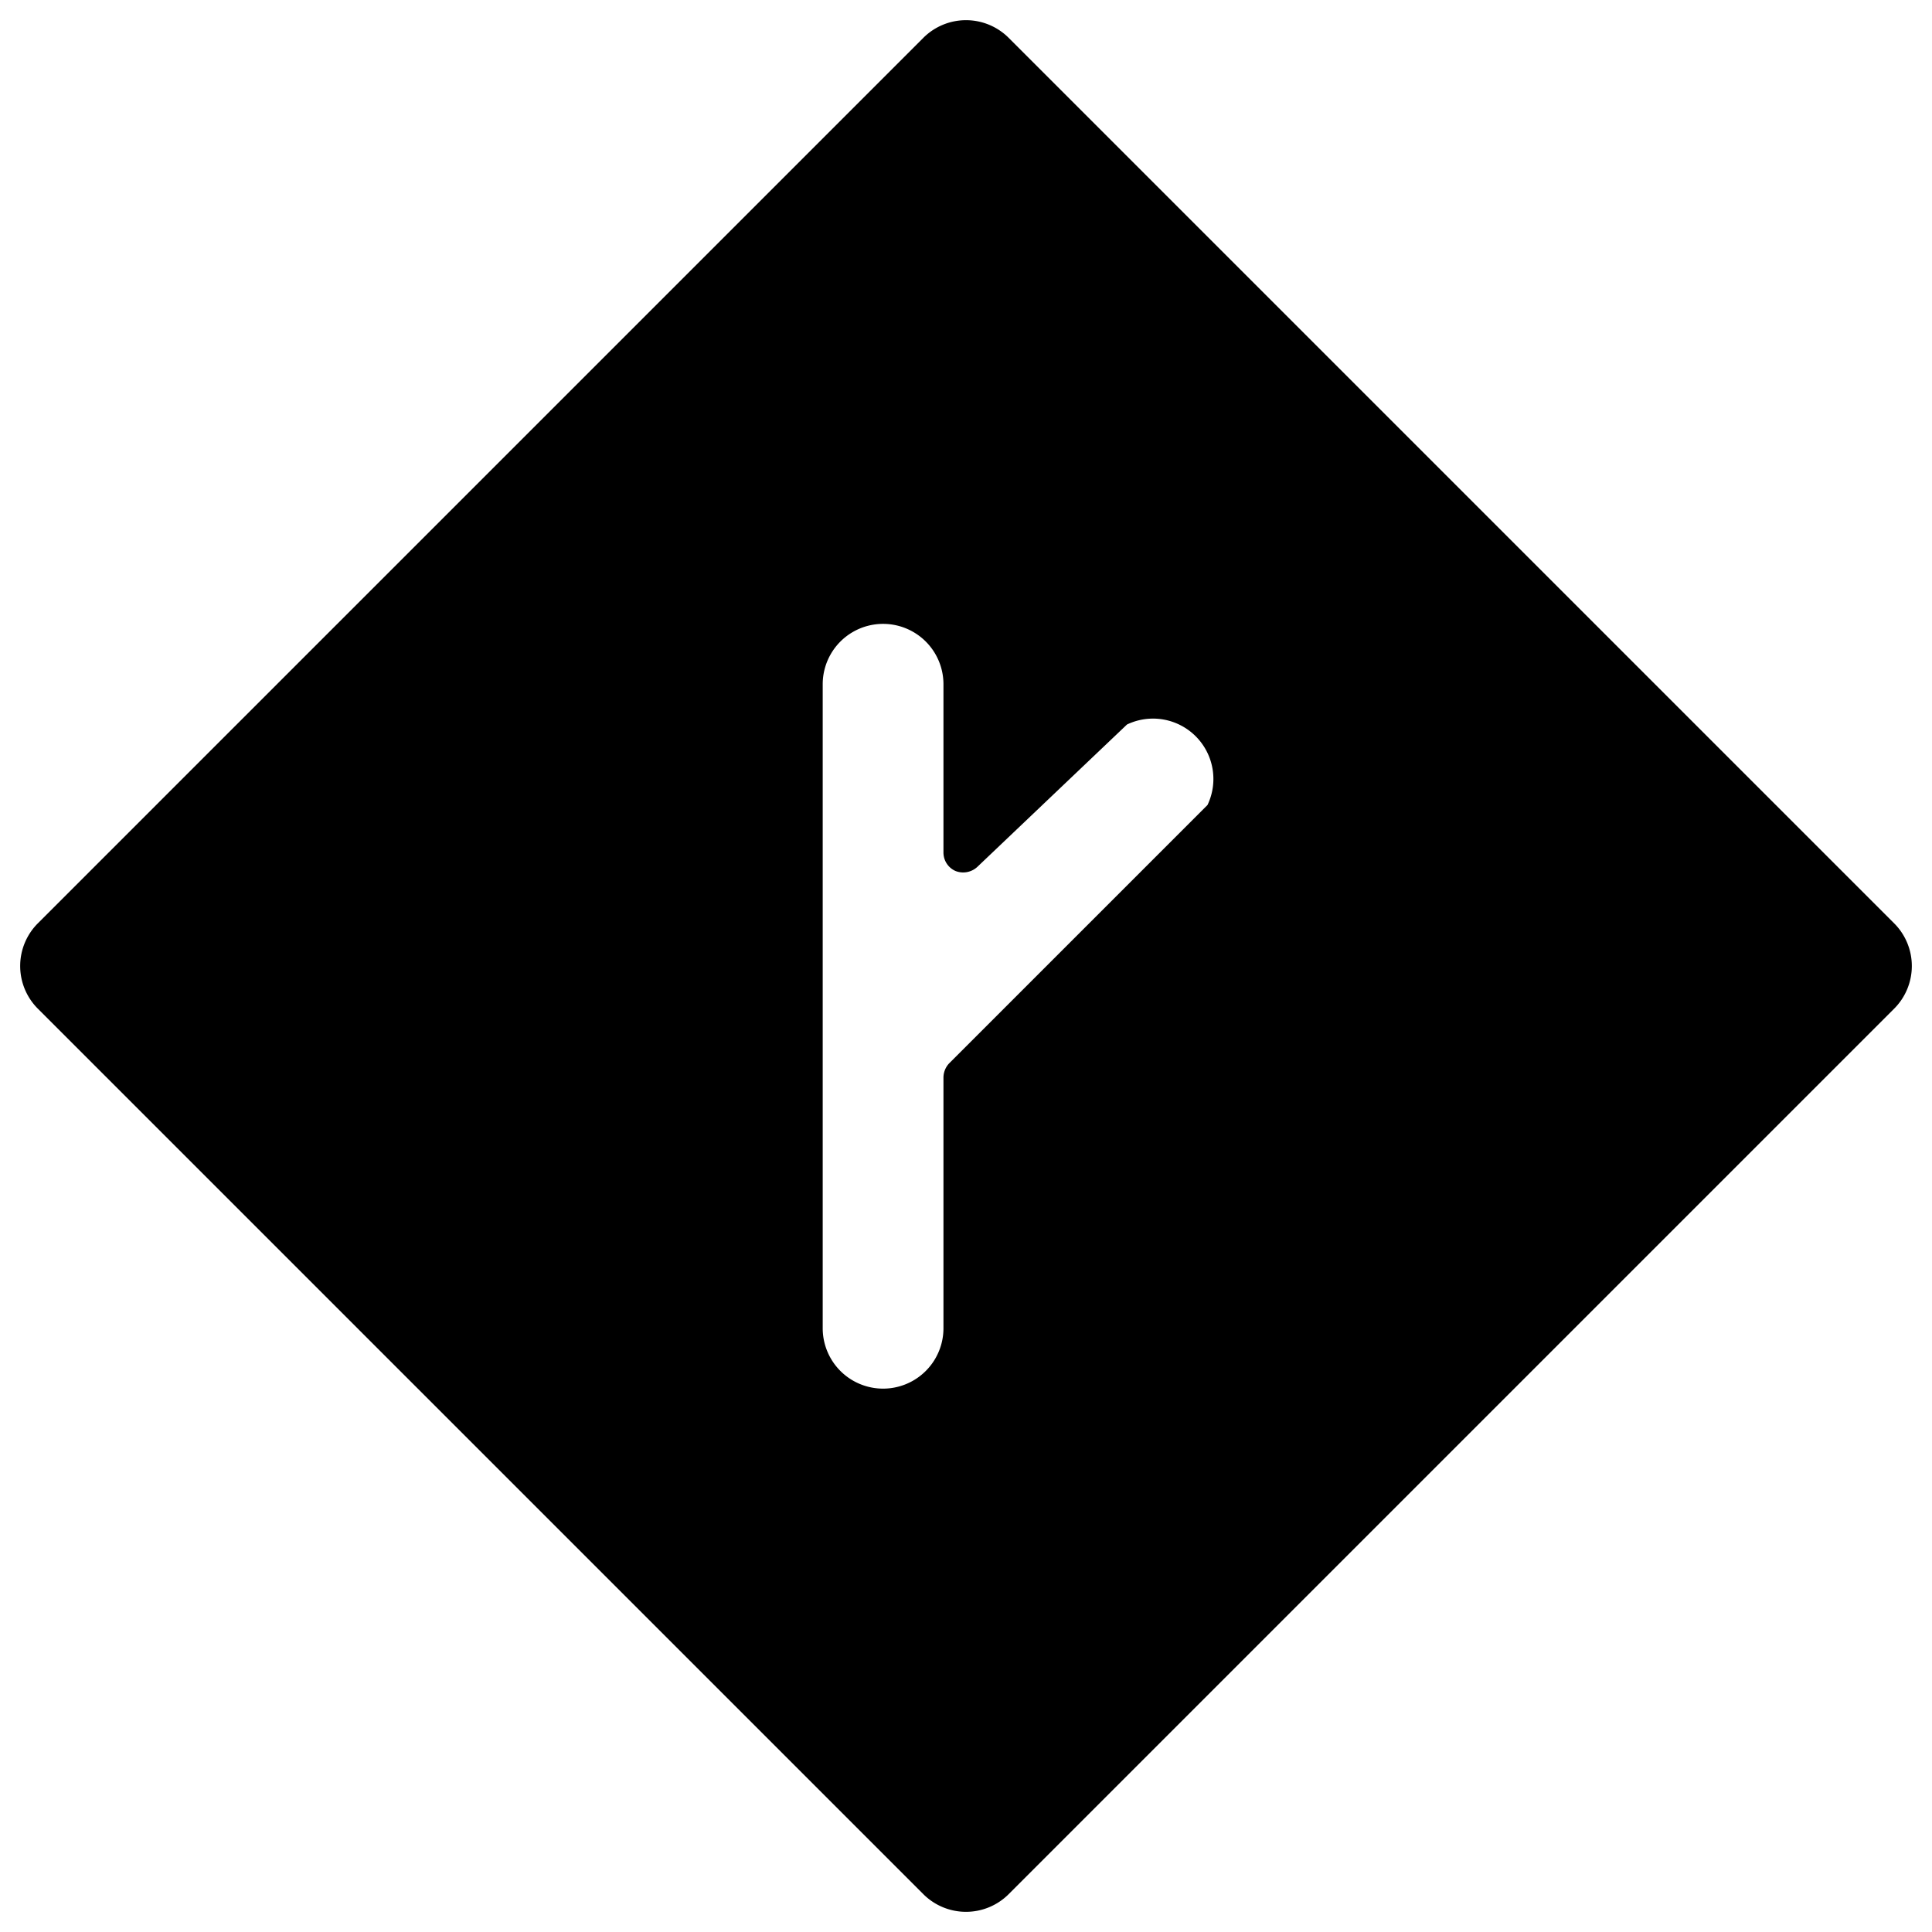
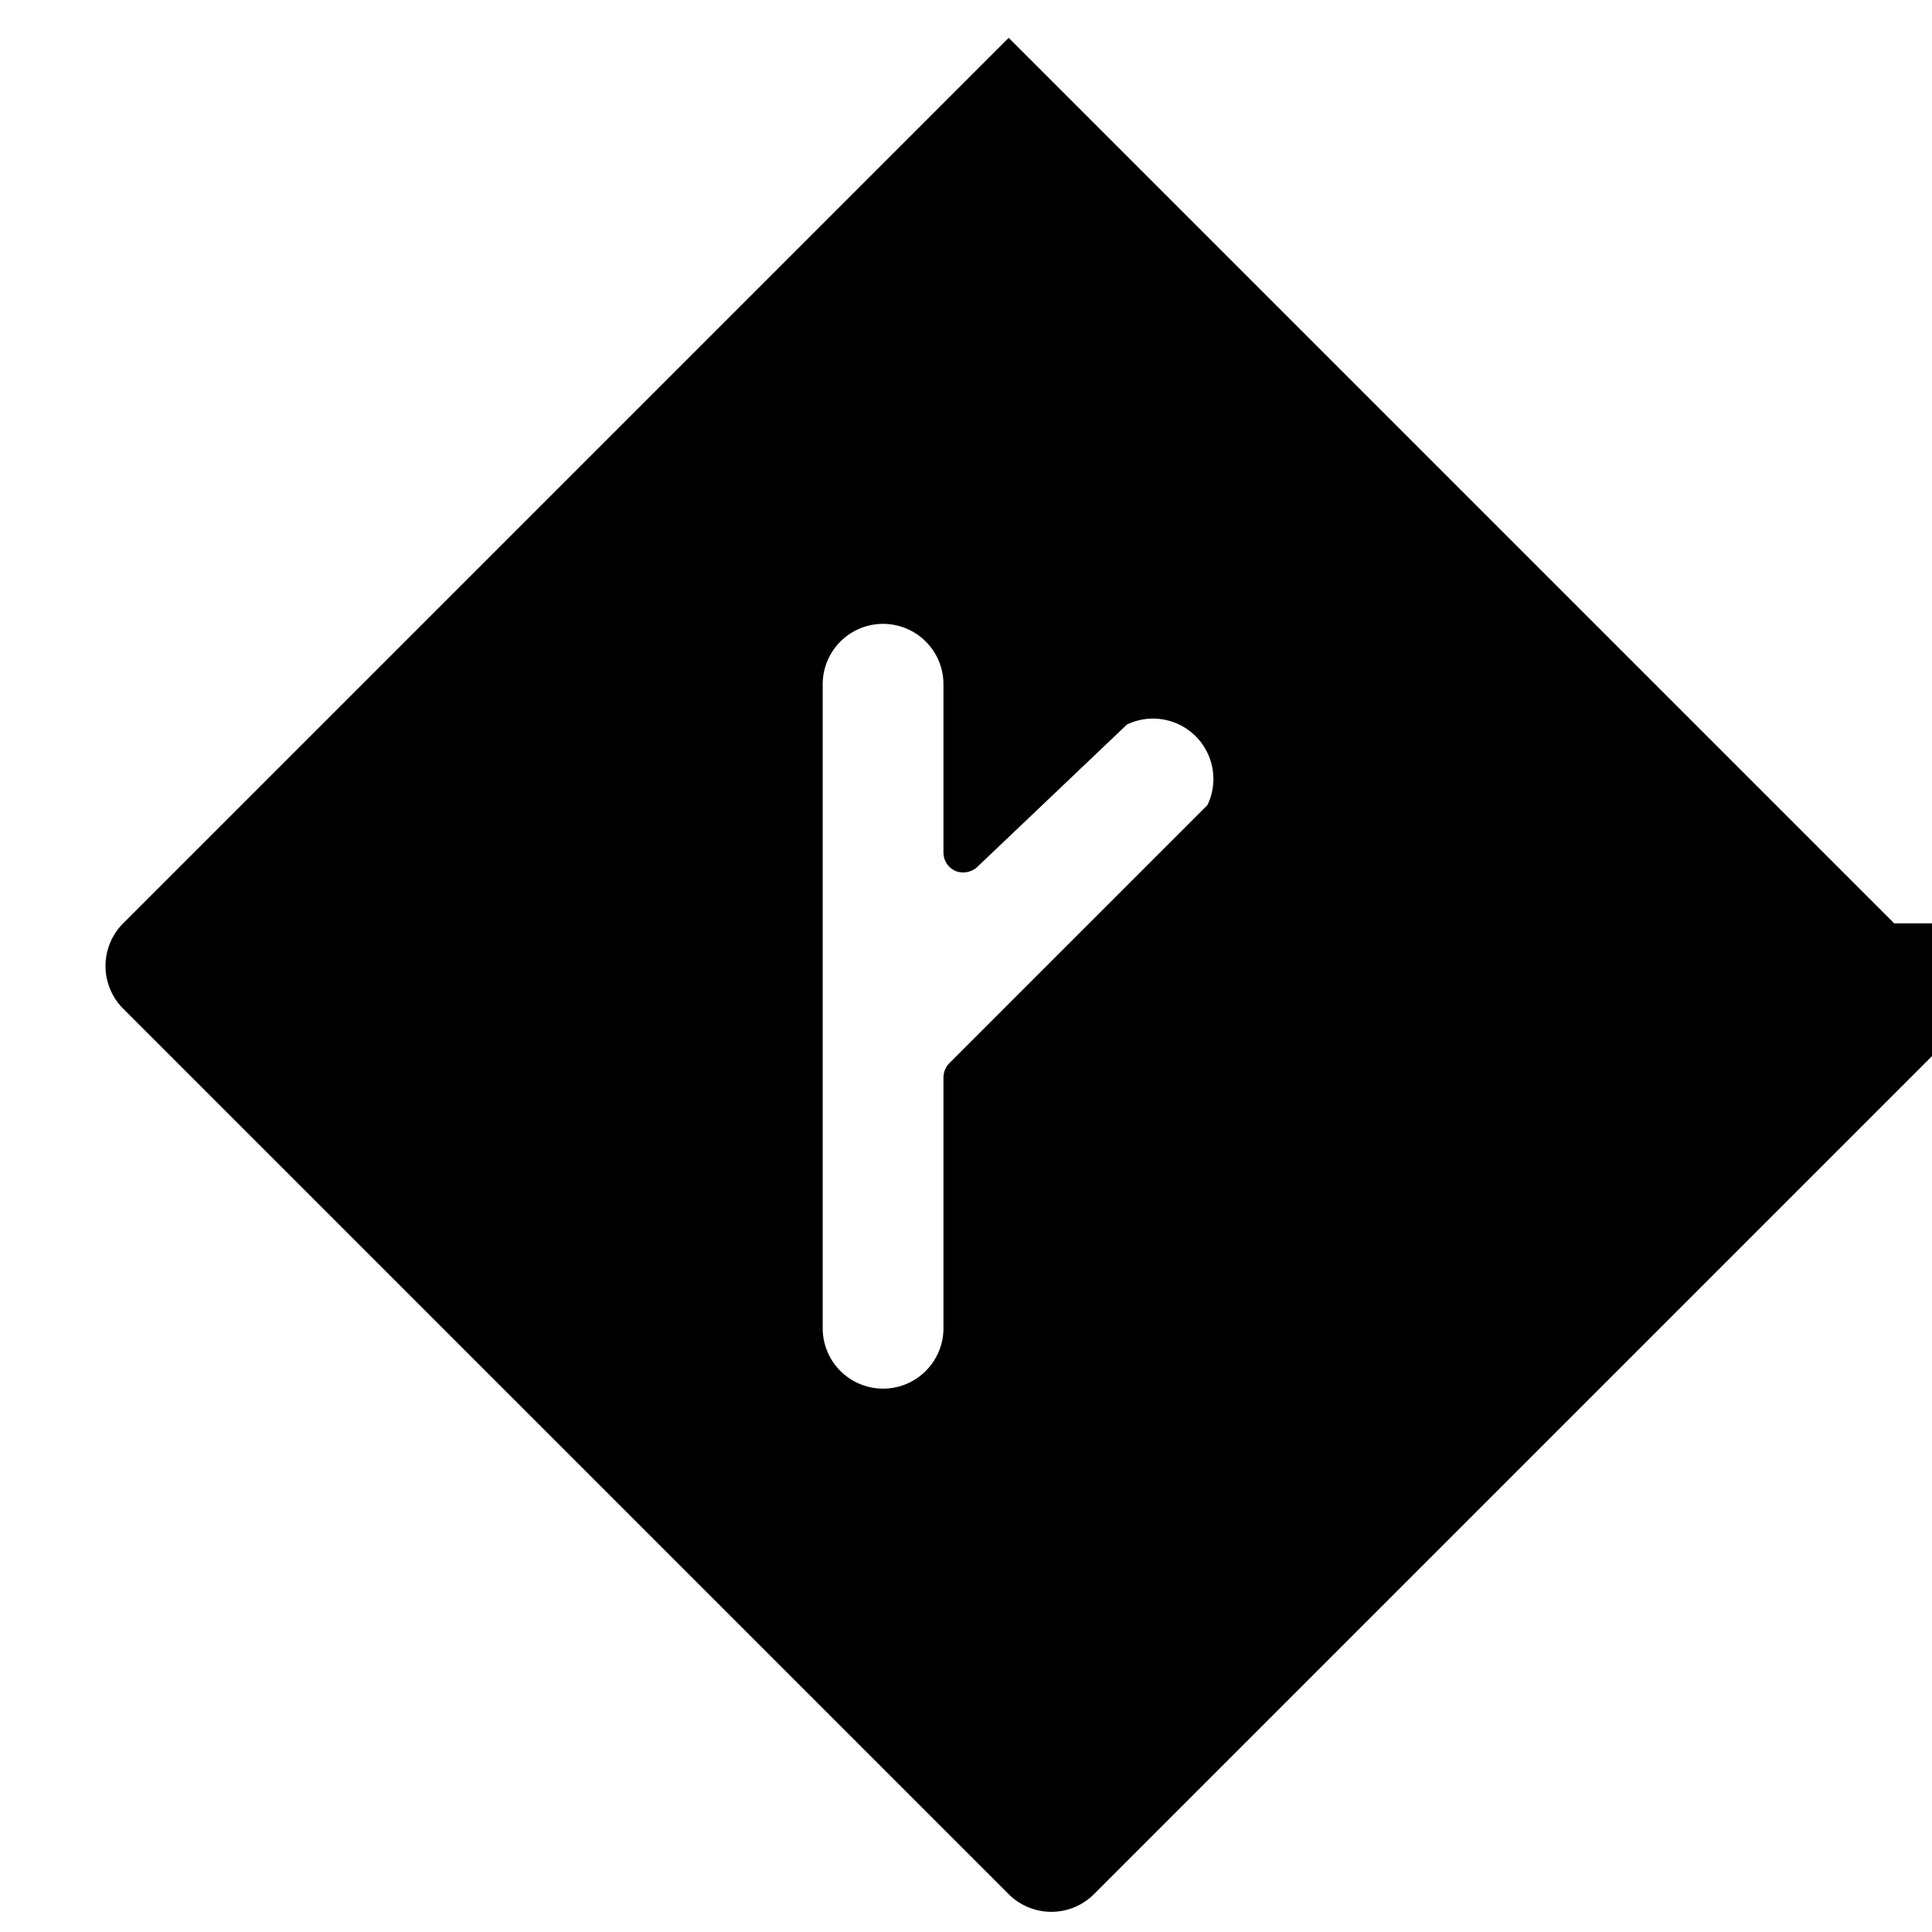
<svg xmlns="http://www.w3.org/2000/svg" viewBox="0 0 24 24">
-   <path d="m23.53 11.47 -11 -11a0.75 0.75 0 0 0 -1.06 0l-11 11a0.75 0.75 0 0 0 0 1.06l11 11a0.75 0.75 0 0 0 1.06 0l11 -11a0.75 0.75 0 0 0 0 -1.06ZM15 10l-3.21 3.21a0.26 0.26 0 0 0 -0.07 0.17v3.12a0.75 0.75 0 0 1 -1.5 0v-8a0.75 0.75 0 0 1 1.5 0v2.09a0.25 0.25 0 0 0 0.15 0.23 0.26 0.26 0 0 0 0.28 -0.06L14 9a0.75 0.75 0 0 1 1 1Z" fill="#000000" stroke-width="1" />
+   <path d="m23.53 11.47 -11 -11l-11 11a0.75 0.75 0 0 0 0 1.06l11 11a0.75 0.75 0 0 0 1.06 0l11 -11a0.75 0.75 0 0 0 0 -1.06ZM15 10l-3.21 3.21a0.26 0.26 0 0 0 -0.07 0.17v3.12a0.75 0.75 0 0 1 -1.5 0v-8a0.75 0.75 0 0 1 1.5 0v2.09a0.25 0.25 0 0 0 0.15 0.23 0.26 0.26 0 0 0 0.28 -0.06L14 9a0.75 0.75 0 0 1 1 1Z" fill="#000000" stroke-width="1" />
</svg>